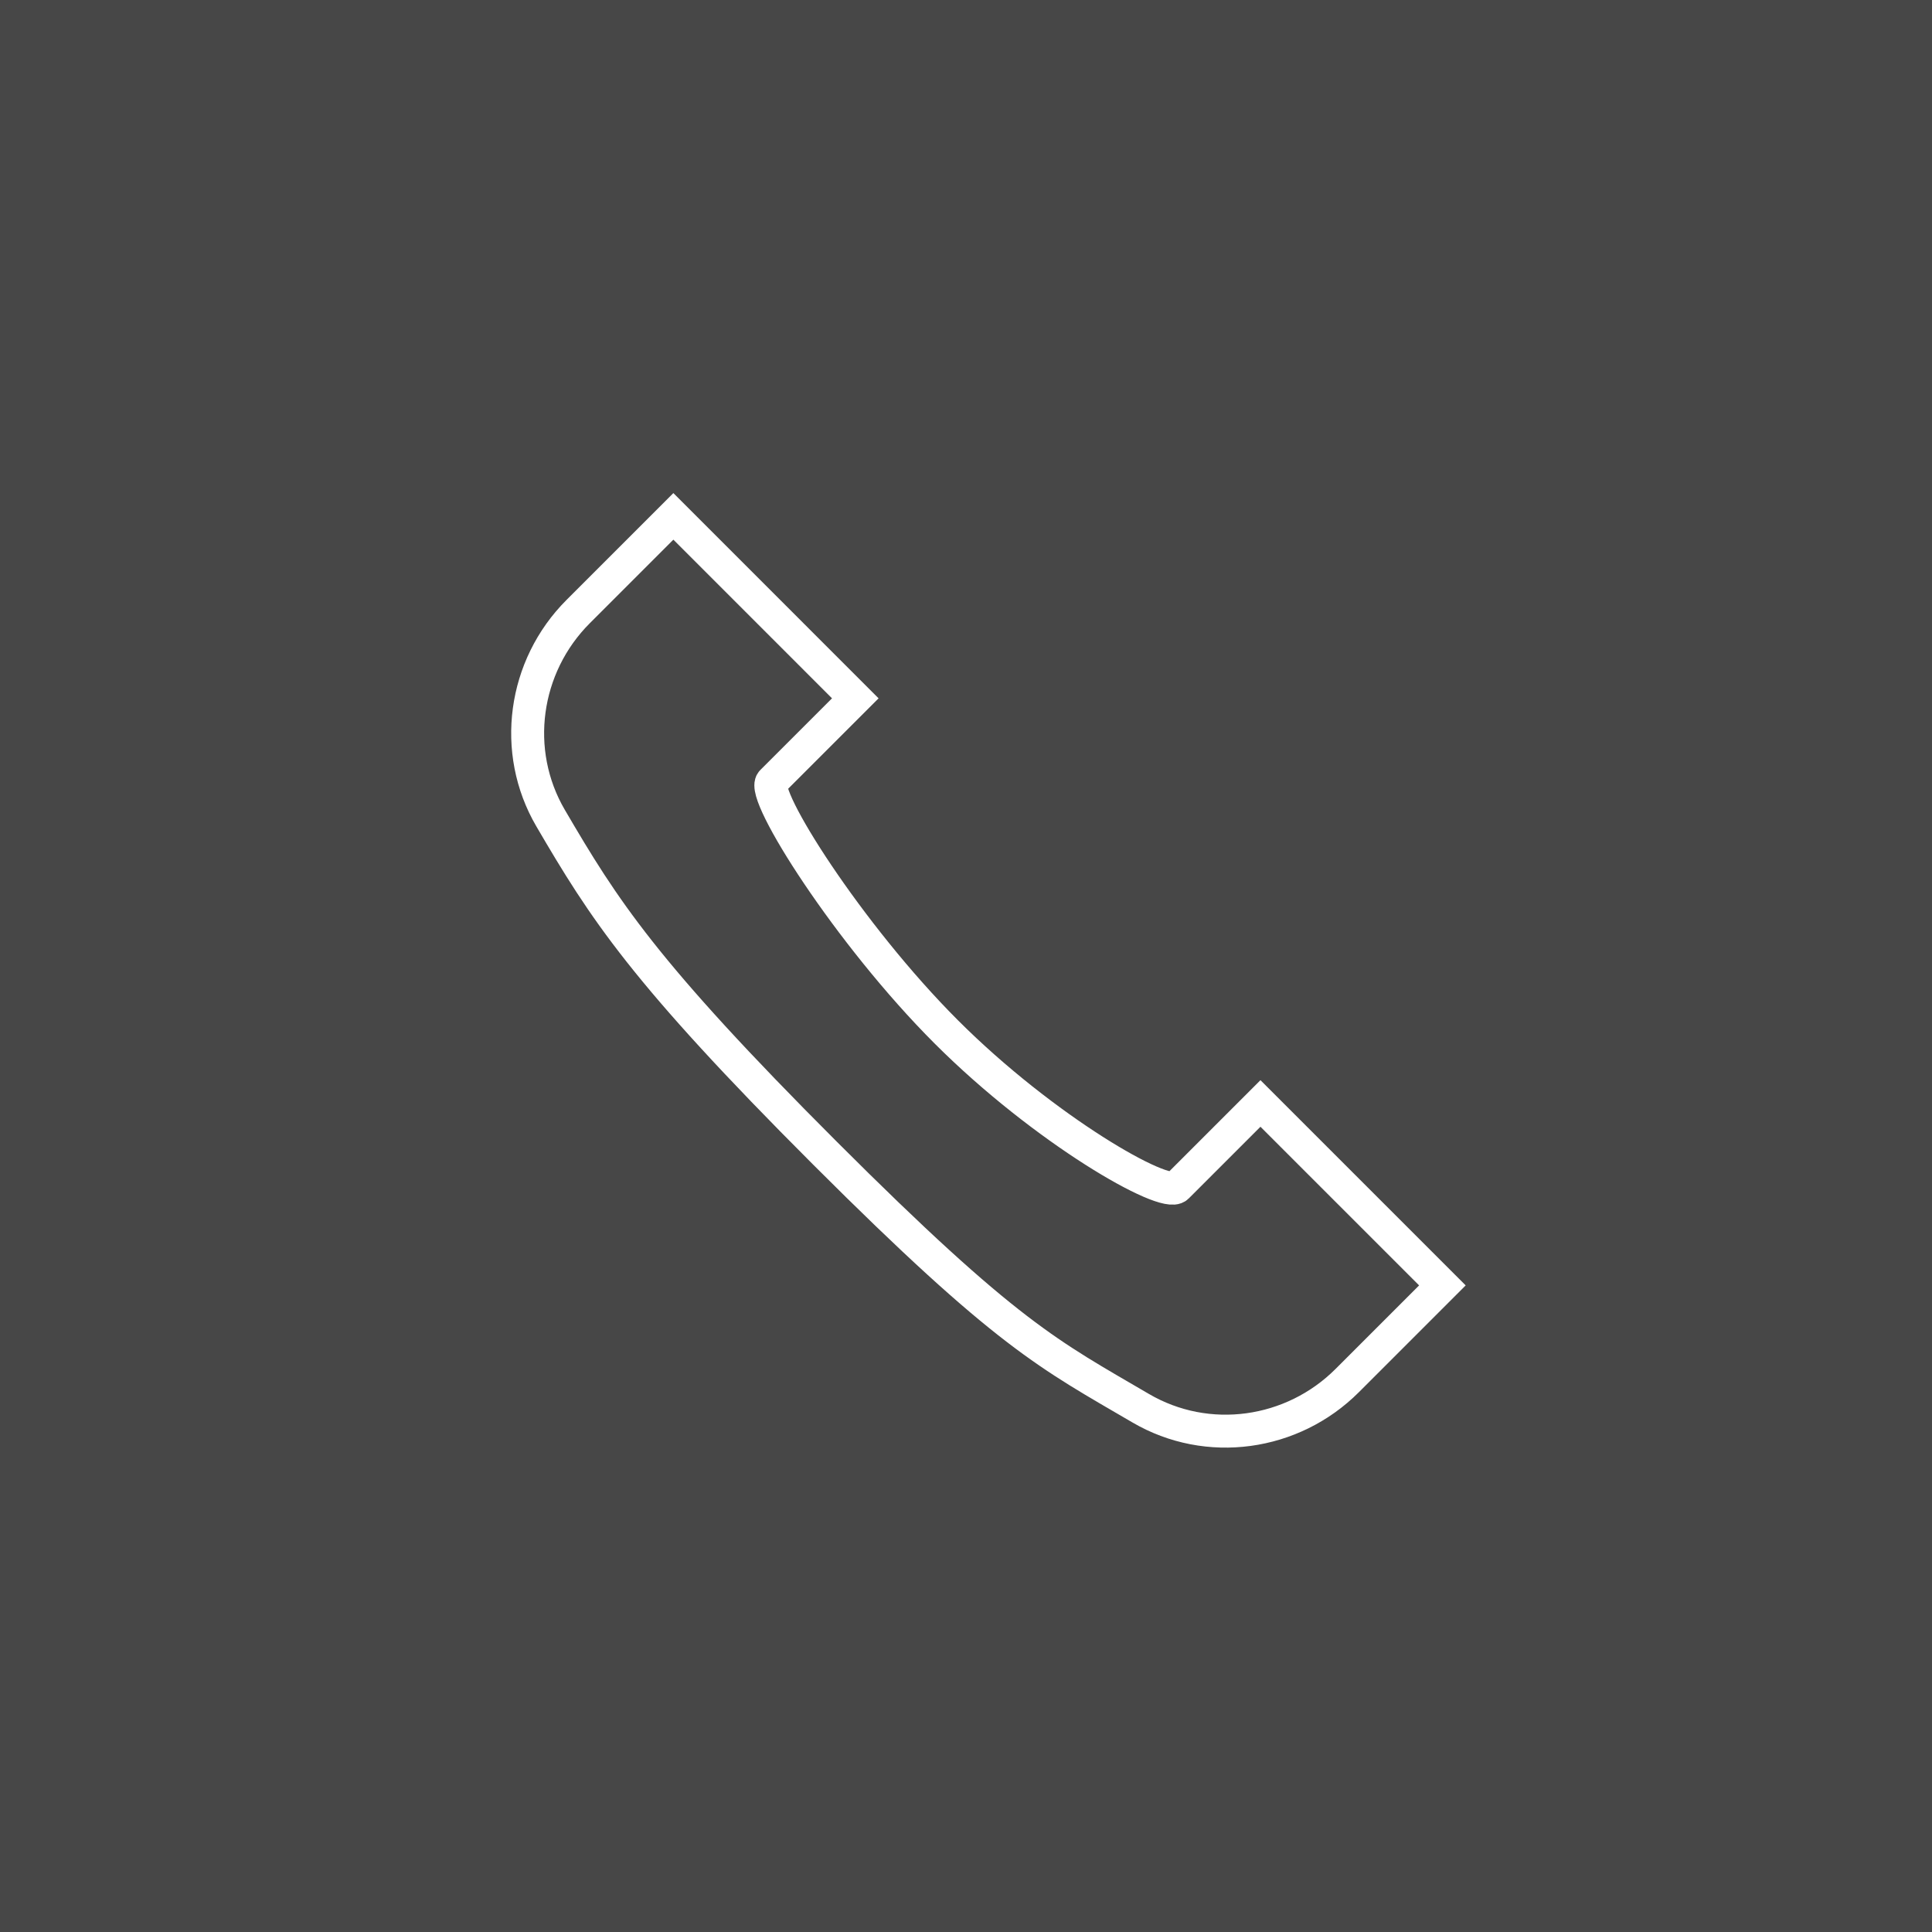
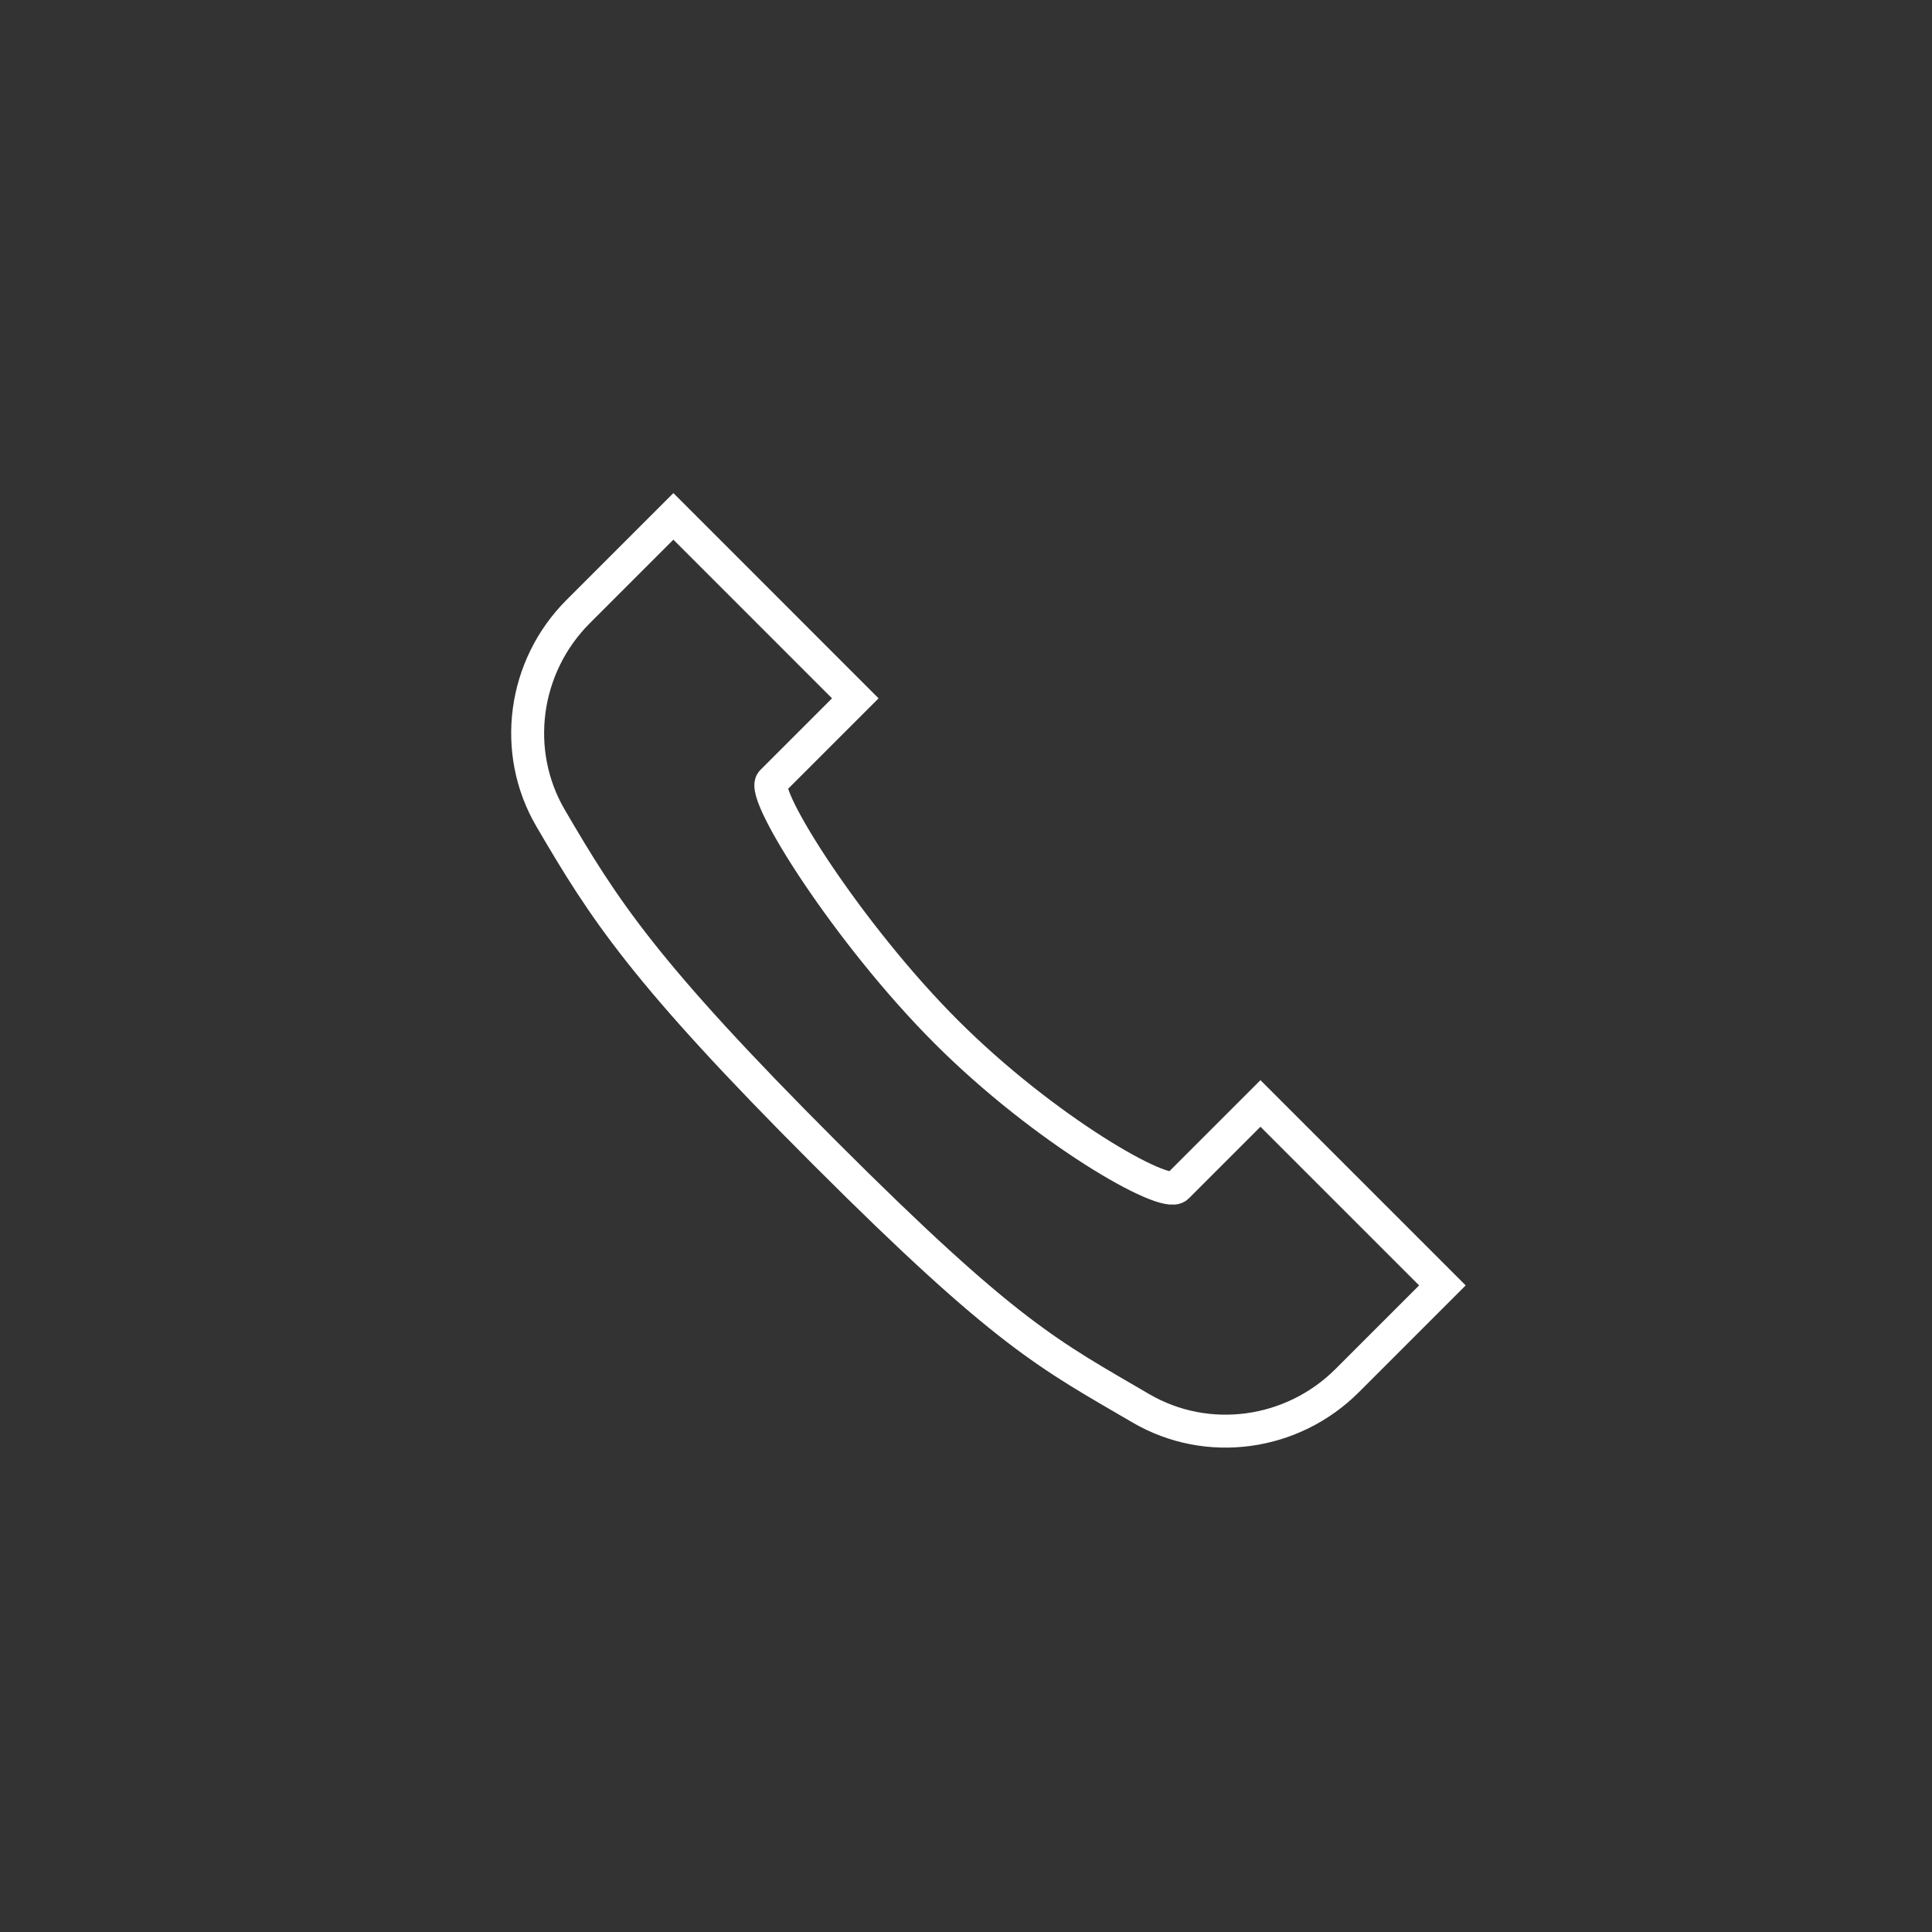
<svg xmlns="http://www.w3.org/2000/svg" width="88" height="88" viewBox="0 0 88 88" fill="none">
  <rect x="0" y="0" width="88" height="88" fill="#333333" stroke="none" />
-   <rect opacity="0.1" width="88" height="88" fill="white" />
  <path d="M30.671 23.52L38.958 31.808L35.16 35.605C34.611 36.155 38.642 42.541 43.103 47.002C47.564 51.463 53.064 54.609 53.614 54.059L57.412 50.261L65.699 58.548L61.362 62.885C58.869 65.378 55 65.924 51.954 64.14C47.802 61.711 45.866 60.814 37.579 52.527C29.291 44.24 27.508 41.417 25.079 37.265C23.299 34.222 23.841 30.35 26.334 27.857L30.671 23.52Z" stroke="white" stroke-width="1.5" stroke-linecap="square" />
</svg>